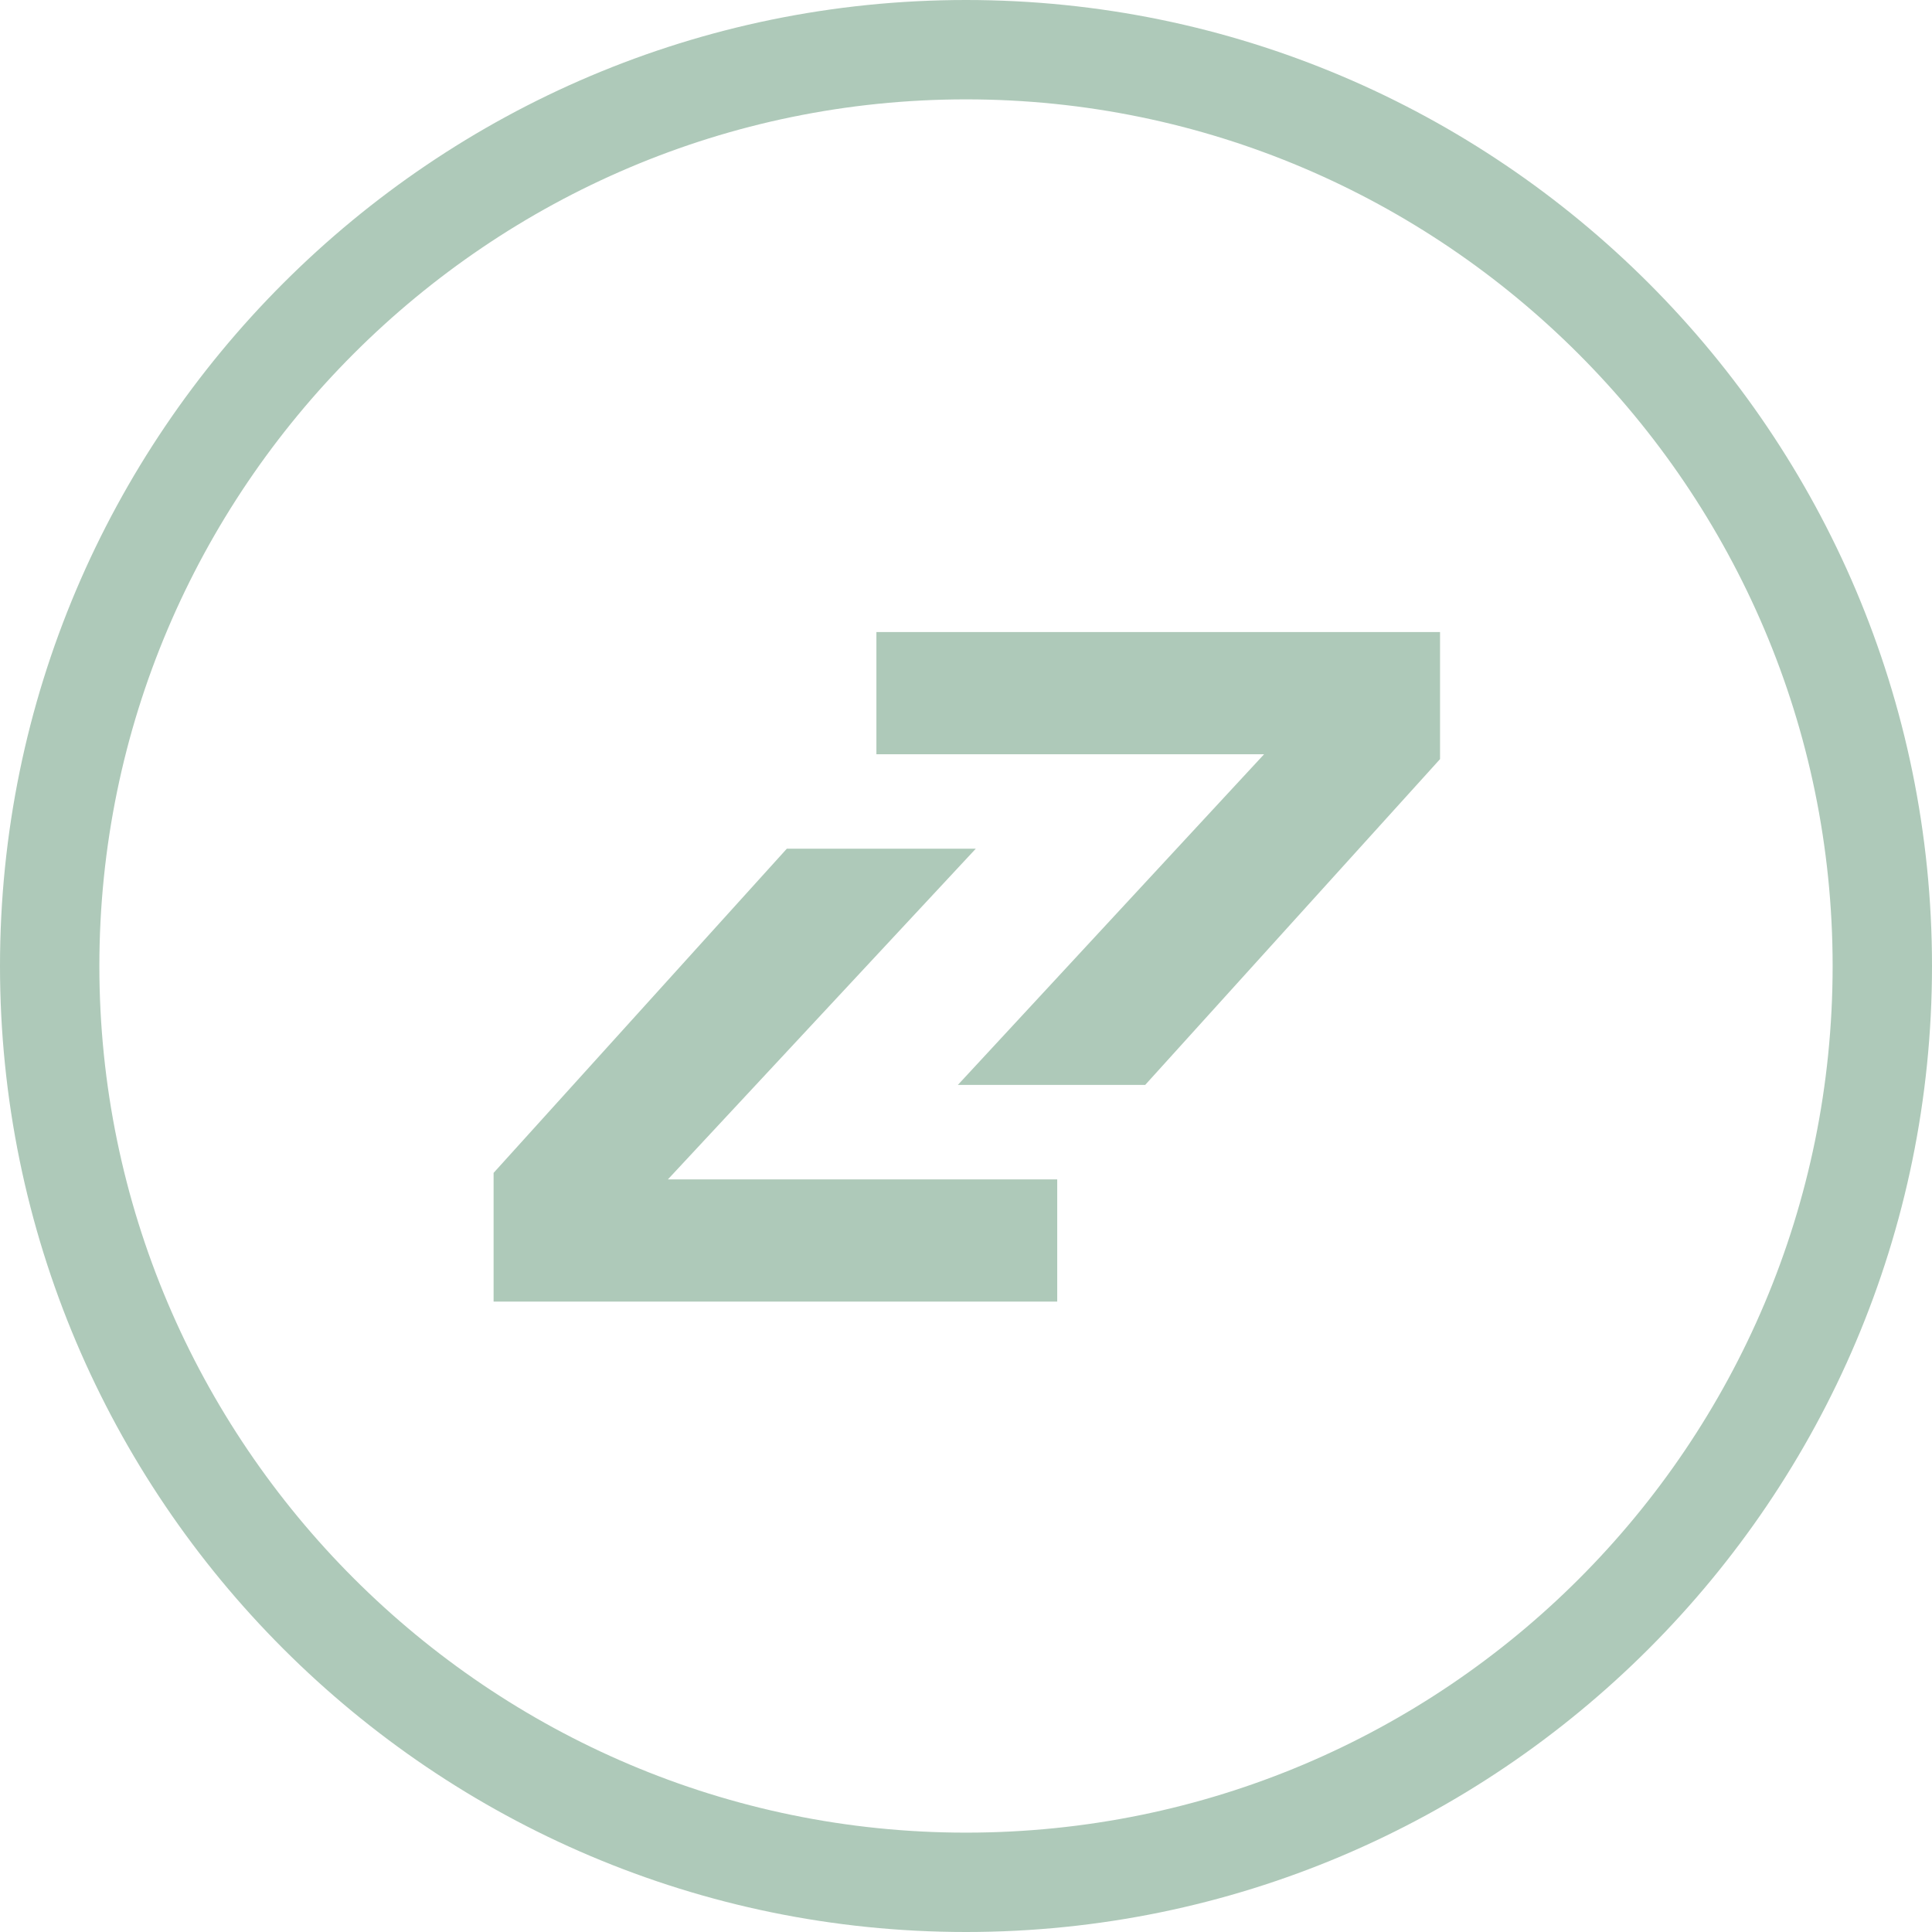
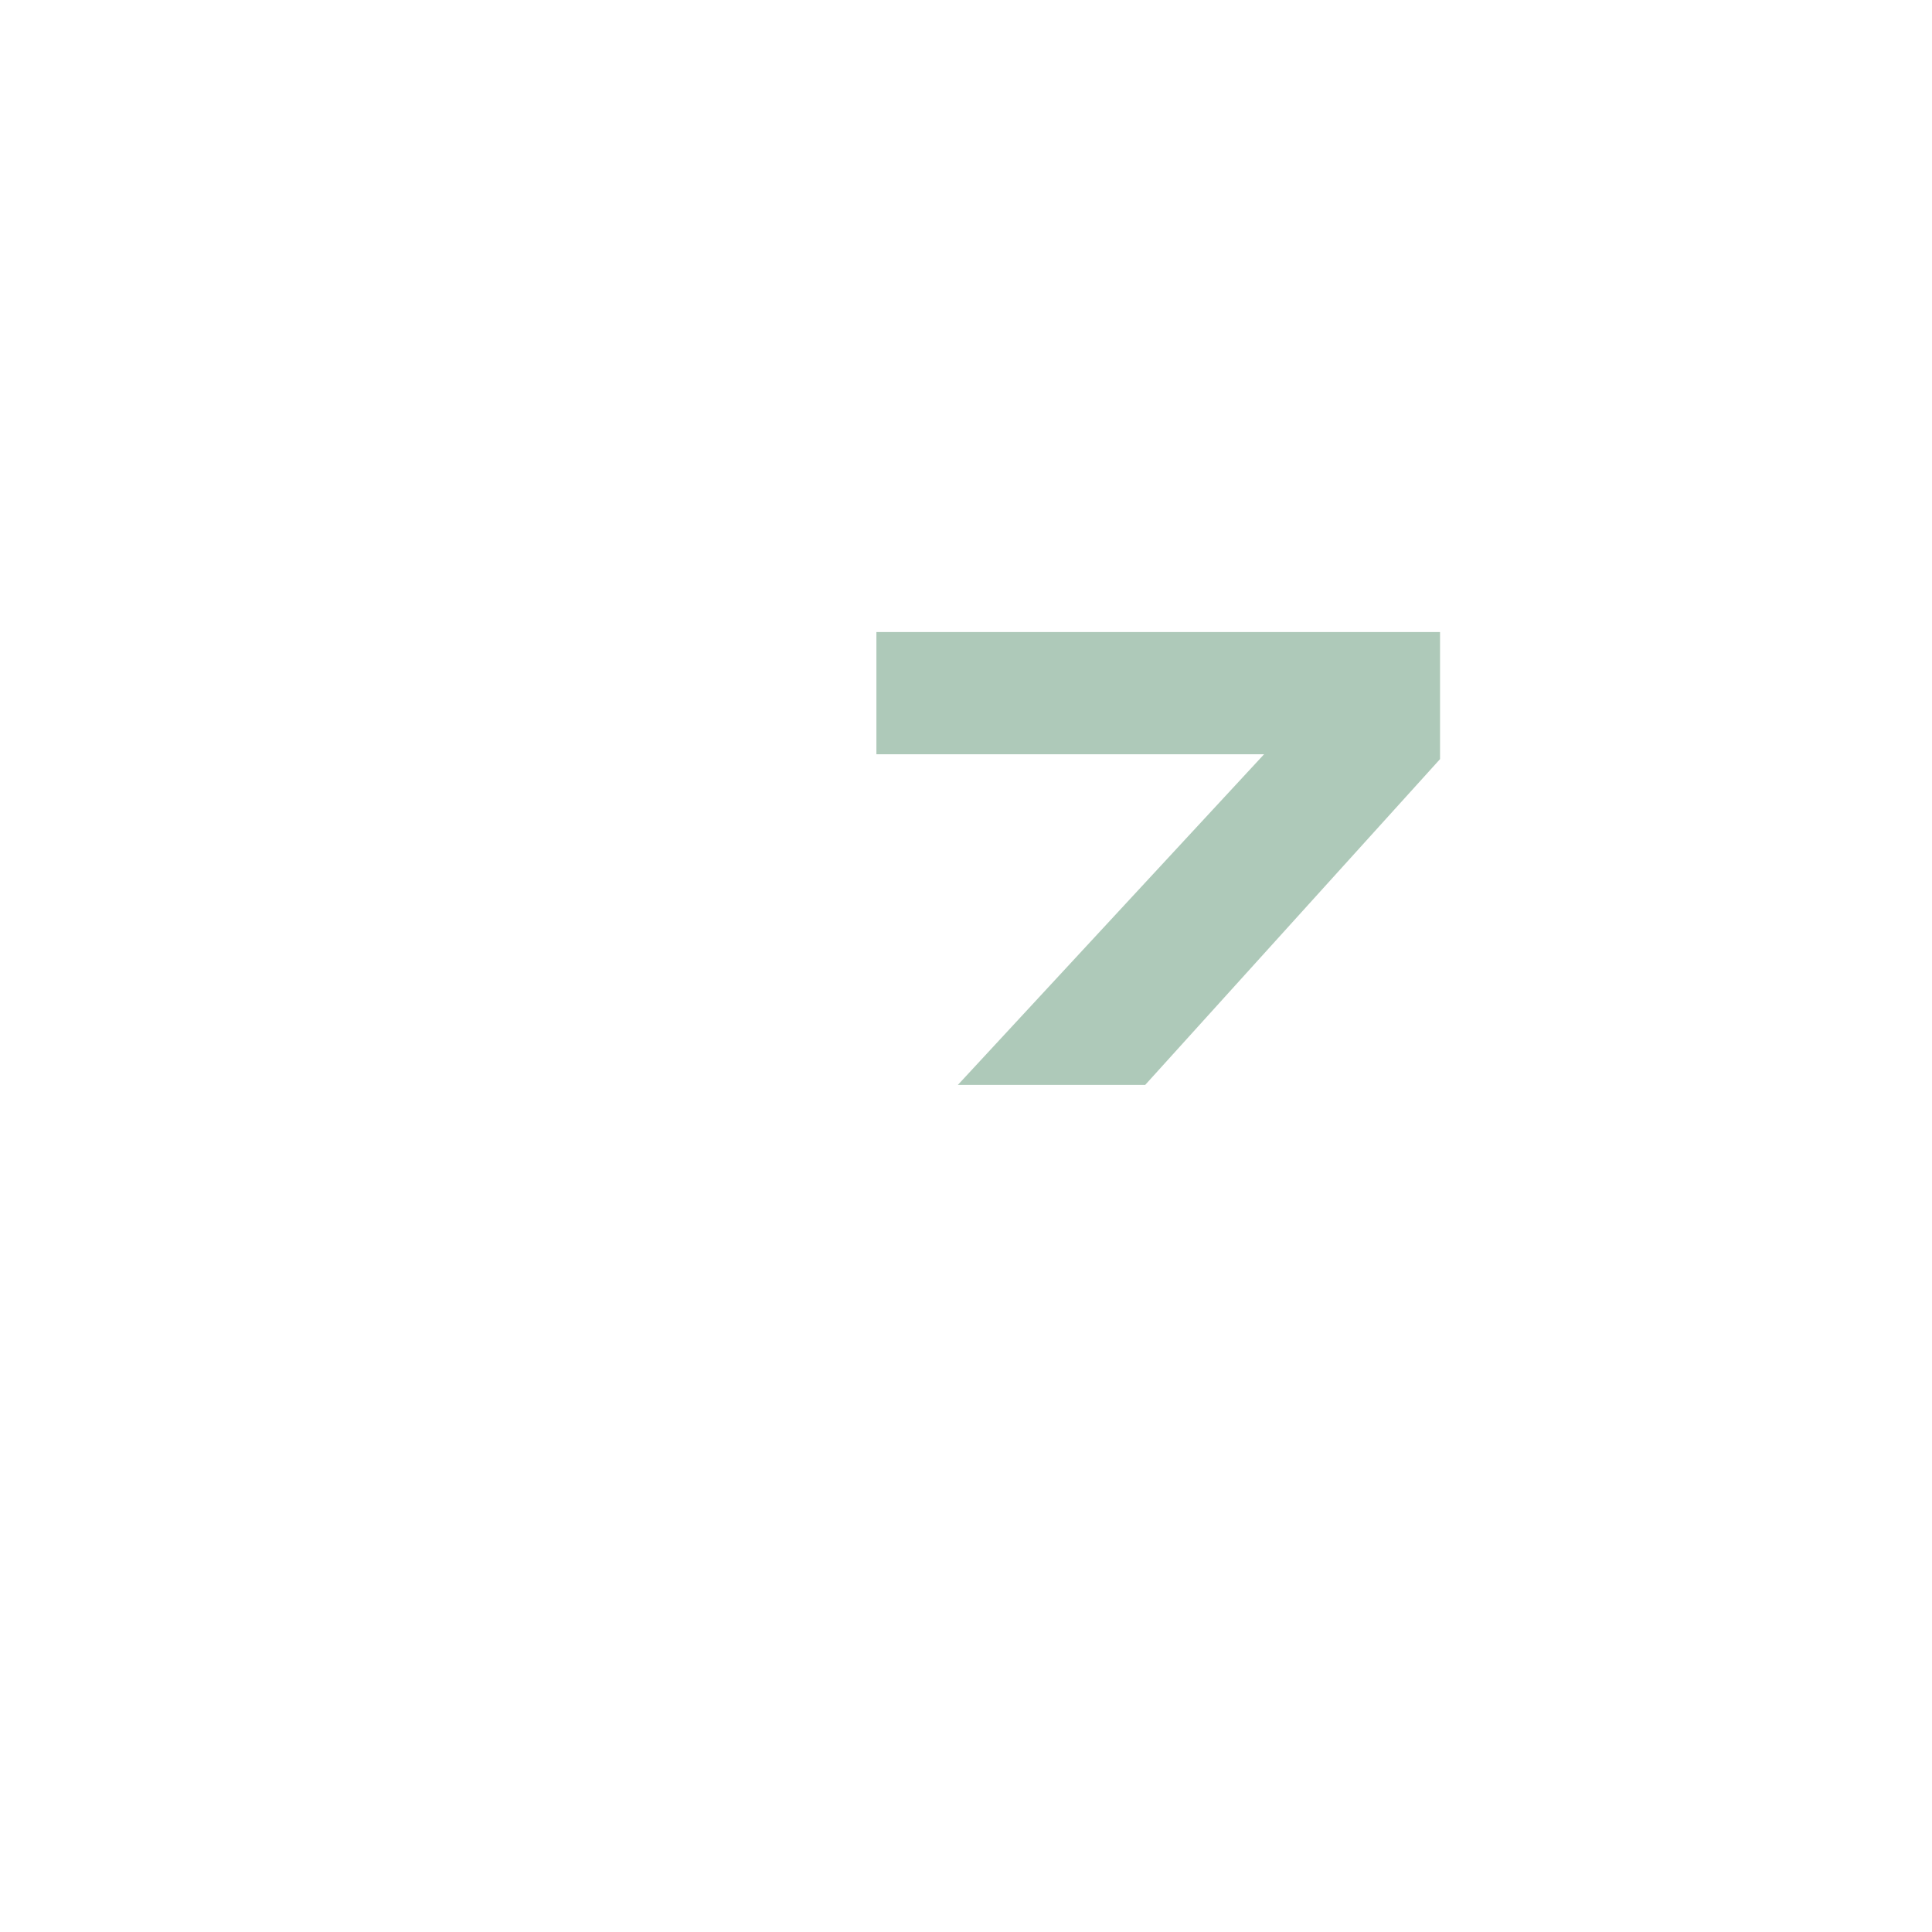
<svg xmlns="http://www.w3.org/2000/svg" version="1.1" x="0px" y="0px" width="152.2px" height="152.2px" viewBox="0 0 118.6 118.6" enable-background="new 0 0 118.6 118.6" xml:space="preserve">
  <defs>
</defs>
  <g>
    <g>
-       <path fill="#AEC9B9" d="M0,59.3C0,26.6,26.6,0,59.3,0c32.7,0,59.3,26.6,59.3,59.3S92,118.6,59.3,118.6C26.6,118.6,0,92,0,59.3z     M112.5,59.3c0-29.3-23.9-53.2-53.2-53.2C30,6.1,6.1,30,6.1,59.3c0,29.3,23.9,53.2,53.2,53.2C88.7,112.5,112.5,88.7,112.5,59.3z" />
-     </g>
+       </g>
  </g>
  <g>
    <polygon fill="#AEC9B9" points="58.8,66.6 70.3,66.6 88.4,46.6 88.4,38.8 53.8,38.8 53.8,46.3 77.6,46.3  " />
-     <polygon fill="#AEC9B9" points="59.9,52.1 48.3,52.1 30.3,72 30.3,79.9 64.9,79.9 64.9,72.4 41,72.4  " />
  </g>
</svg>